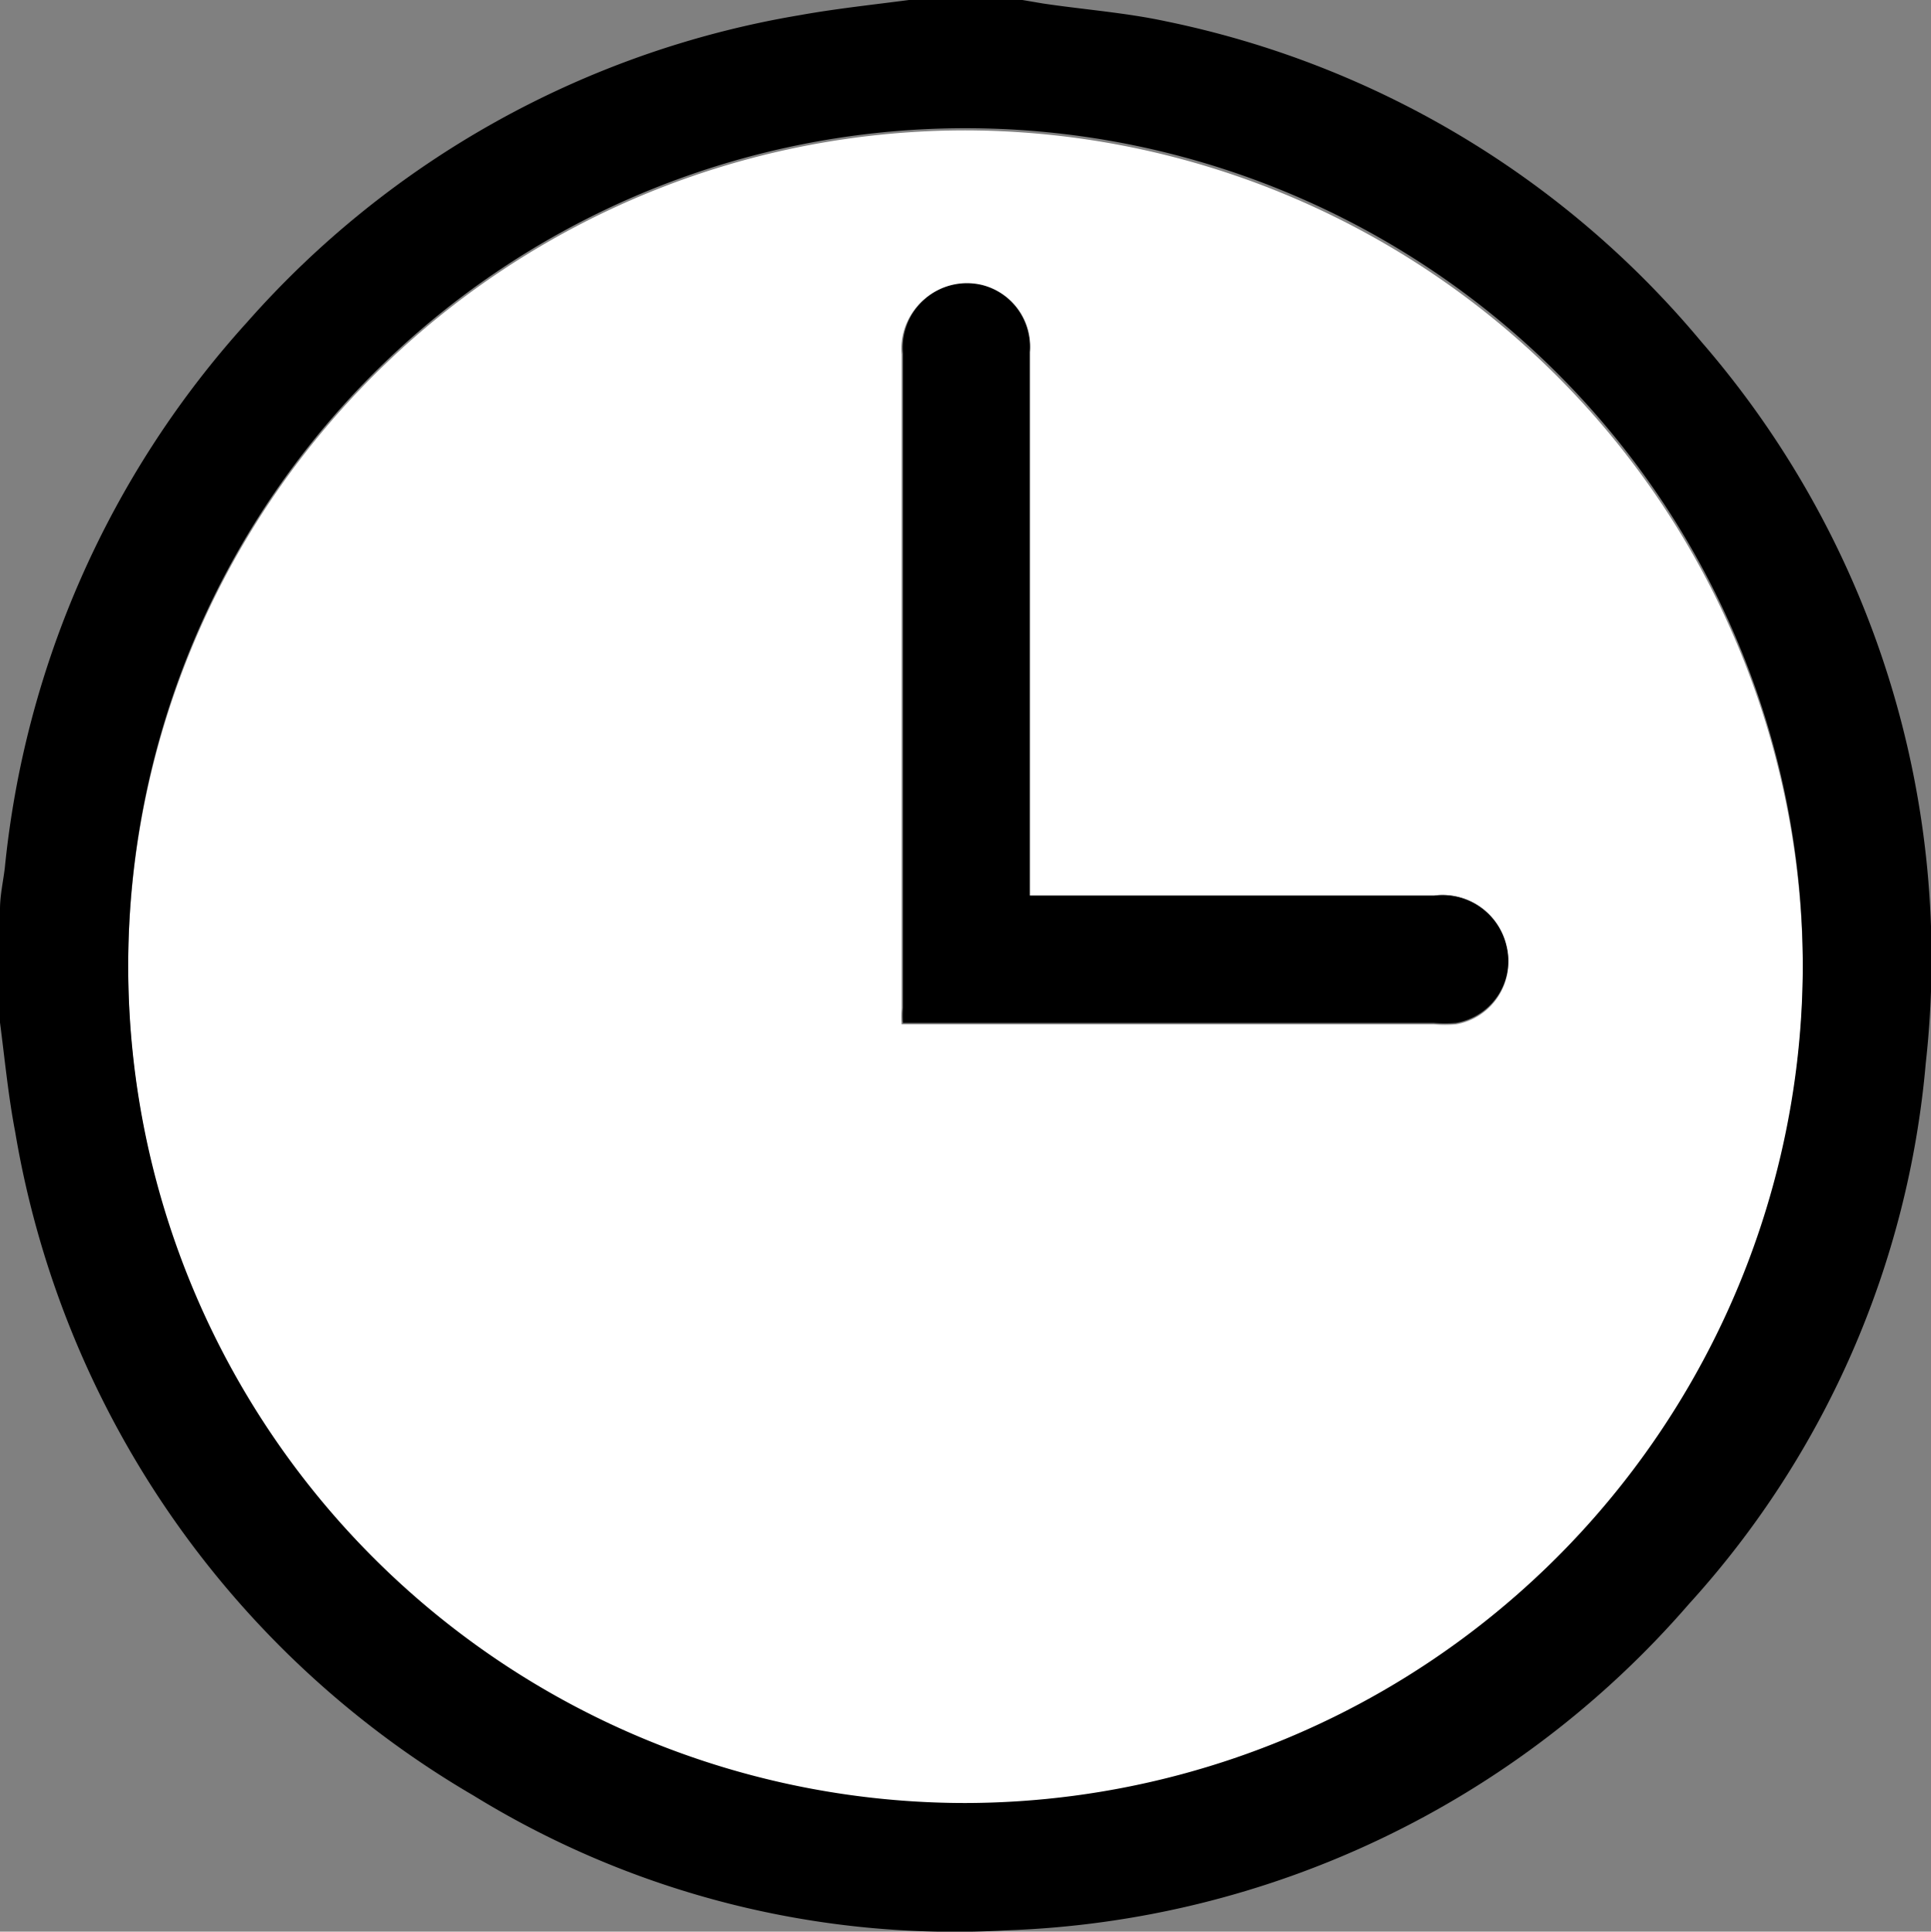
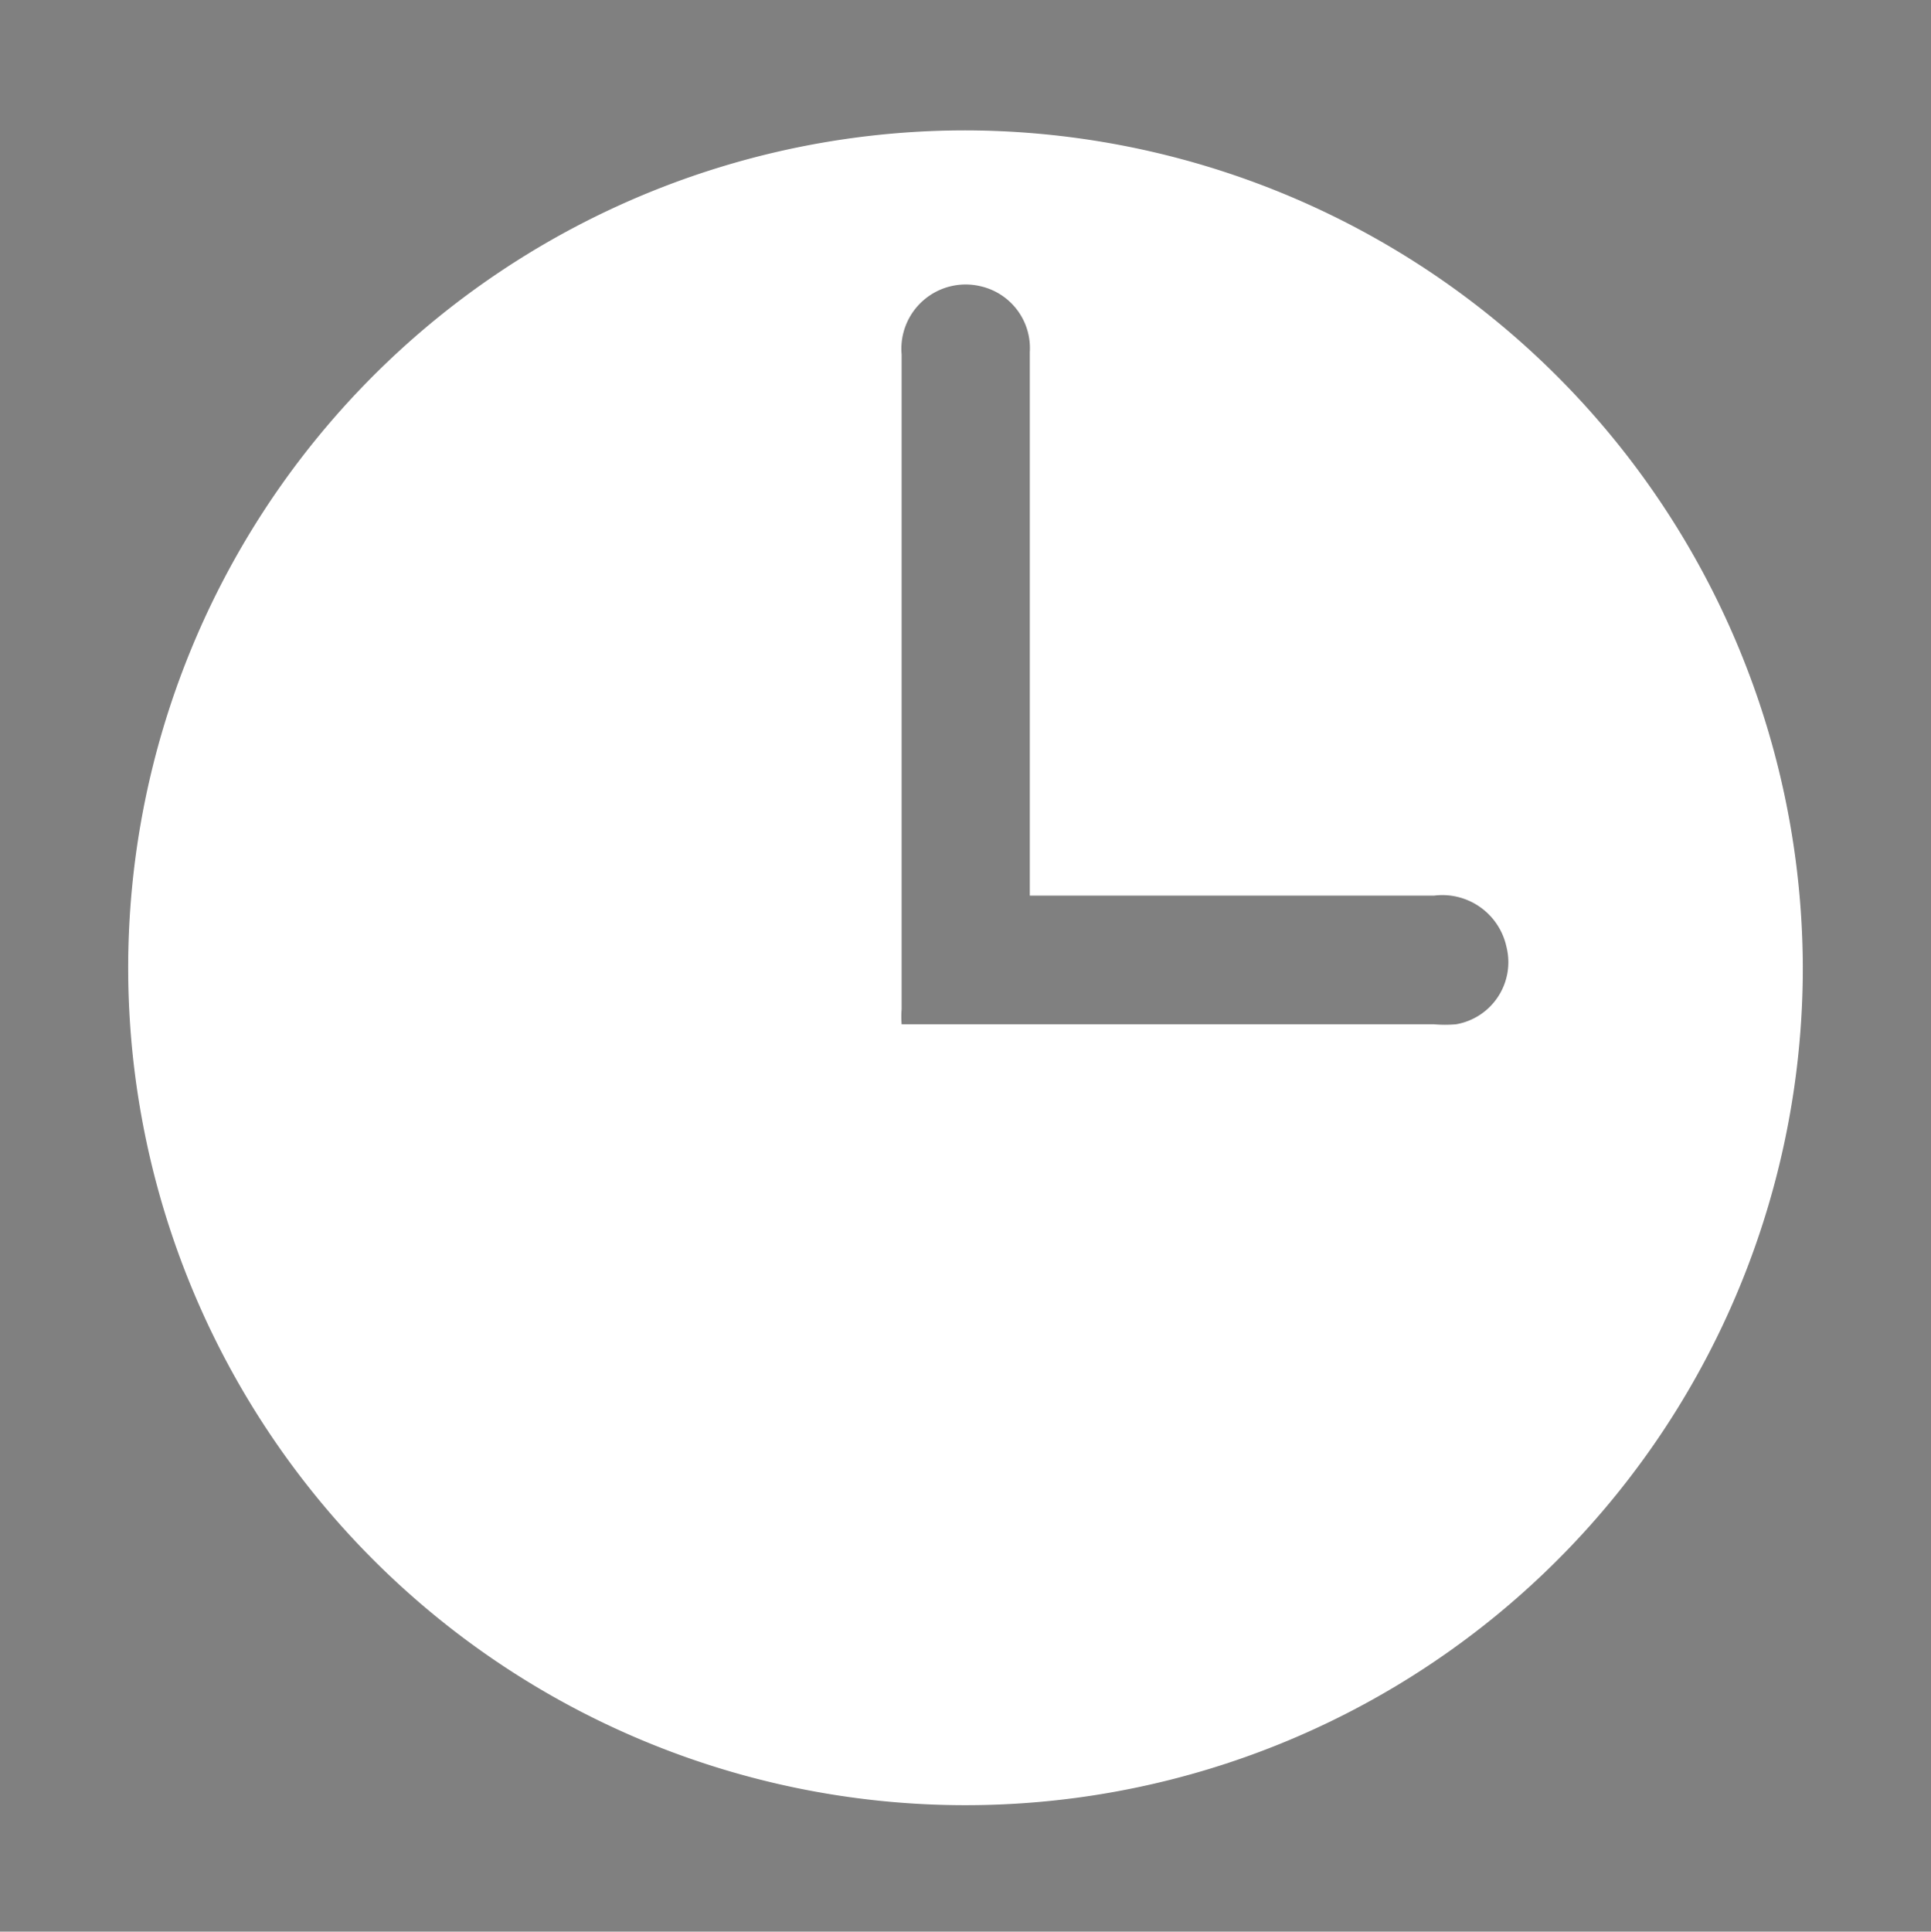
<svg xmlns="http://www.w3.org/2000/svg" id="Слой_1" data-name="Слой 1" viewBox="0 0 44.44 44.45">
  <rect x="0" y="0" width="44.44" height="44.45" fill="#808080" stroke="none" />
  <defs>
    <style>.cls-1{fill:#fff;}</style>
  </defs>
  <path class="cls-1" d="M41.49,22.23A19.27,19.27,0,1,1,22.21,3,19.31,19.31,0,0,1,41.49,22.23ZM23.7,20.61V14.34c0-2.08,0-4.16,0-6.24a1.46,1.46,0,0,0-1.12-1.51,1.48,1.48,0,0,0-1.83,1.57c0,5,0,10,0,15.06a2.26,2.26,0,0,0,0,.35H33a2.92,2.92,0,0,0,.51,0,1.45,1.45,0,0,0,1.16-1.78A1.51,1.51,0,0,0,33,20.61H23.7Z" />
-   <path d="M20.92,0h2.61L24,.08c.94.14,1.9.21,2.83.41A21.72,21.72,0,0,1,39.16,7.87a21.67,21.67,0,0,1,5.16,16.59,21.23,21.23,0,0,1-5.45,12.45,21.77,21.77,0,0,1-15.71,7.51,21.14,21.14,0,0,1-12.26-3.1A21.87,21.87,0,0,1,.35,26.05C.19,25.22.11,24.37,0,23.53V20.92c0-.31.07-.62.11-.94A21.93,21.93,0,0,1,5.69,7.41,21.75,21.75,0,0,1,18.4.35C19.23.2,20.08.11,20.92,0ZM41.49,22.23A19.27,19.27,0,1,0,22.21,41.49,19.31,19.31,0,0,0,41.49,22.23Z" />
-   <path d="M23.7,20.61H33a1.51,1.51,0,0,1,1.67,1.15,1.45,1.45,0,0,1-1.16,1.78,2.92,2.92,0,0,1-.51,0H20.78a2.26,2.26,0,0,1,0-.35c0-5,0-10,0-15.06a1.48,1.48,0,0,1,1.83-1.57A1.46,1.46,0,0,1,23.7,8.1c0,2.08,0,4.16,0,6.24v6.27Z" />
</svg>